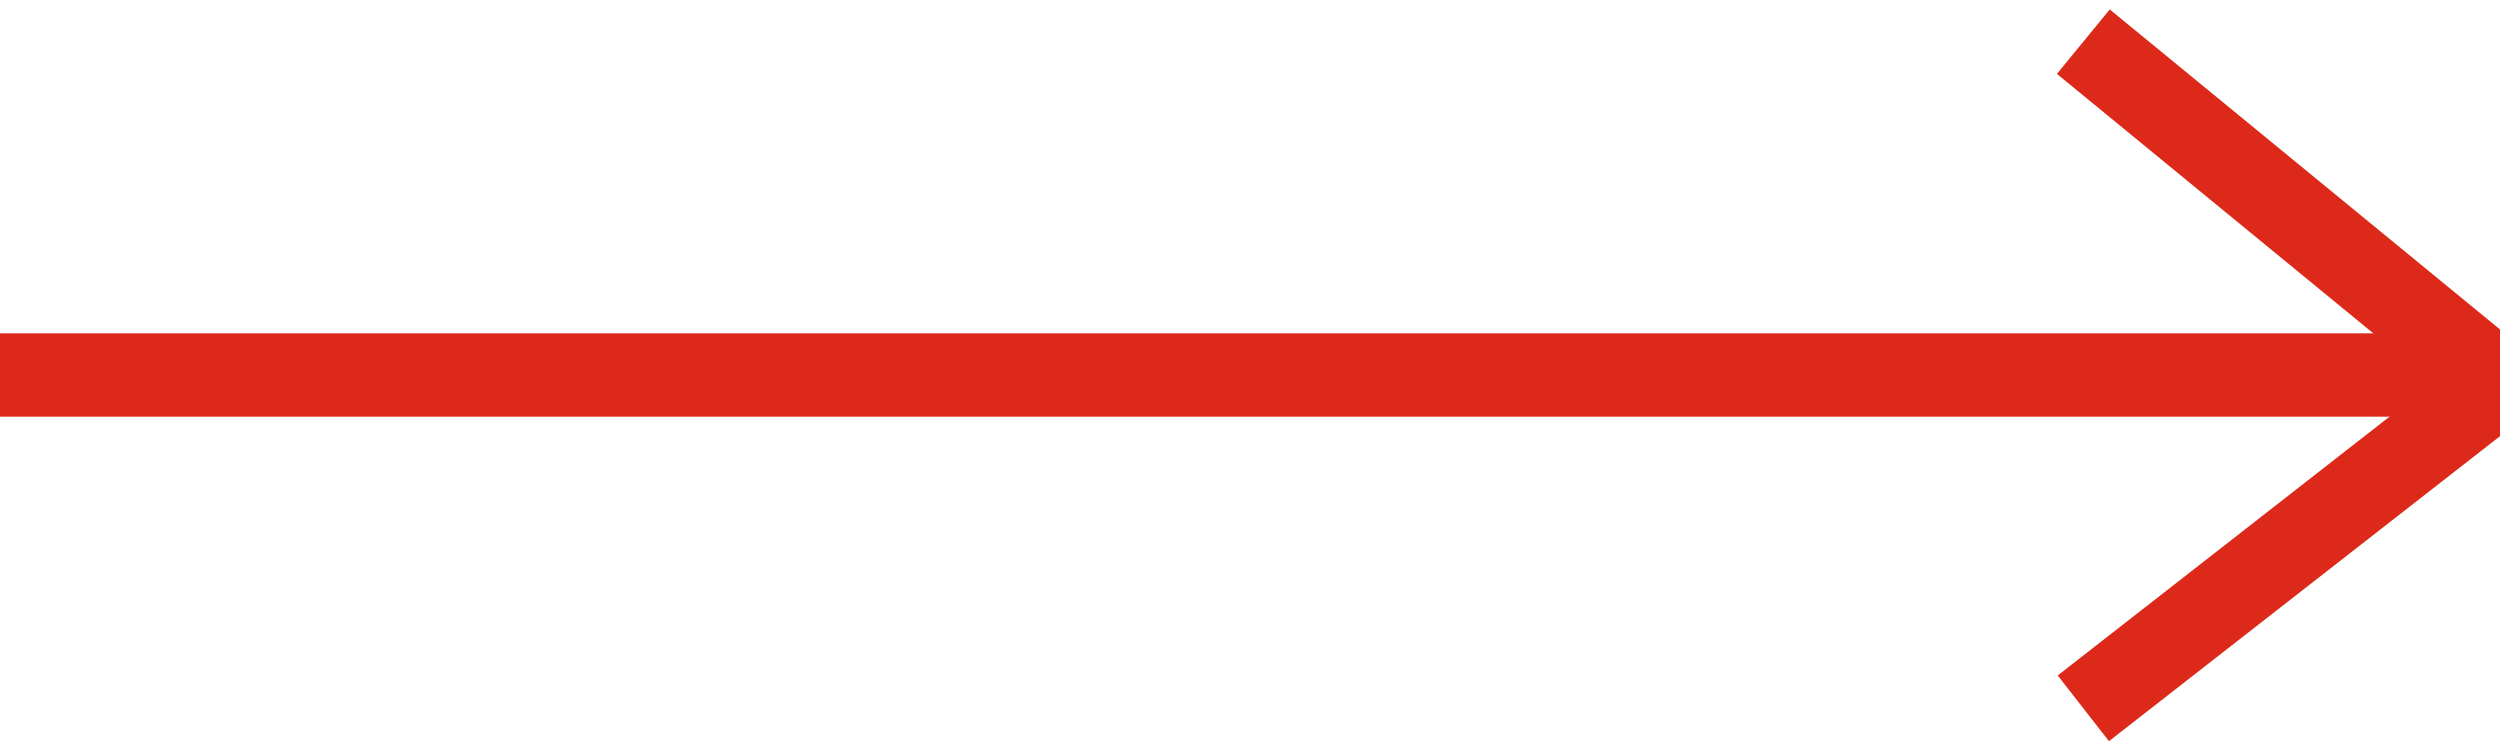
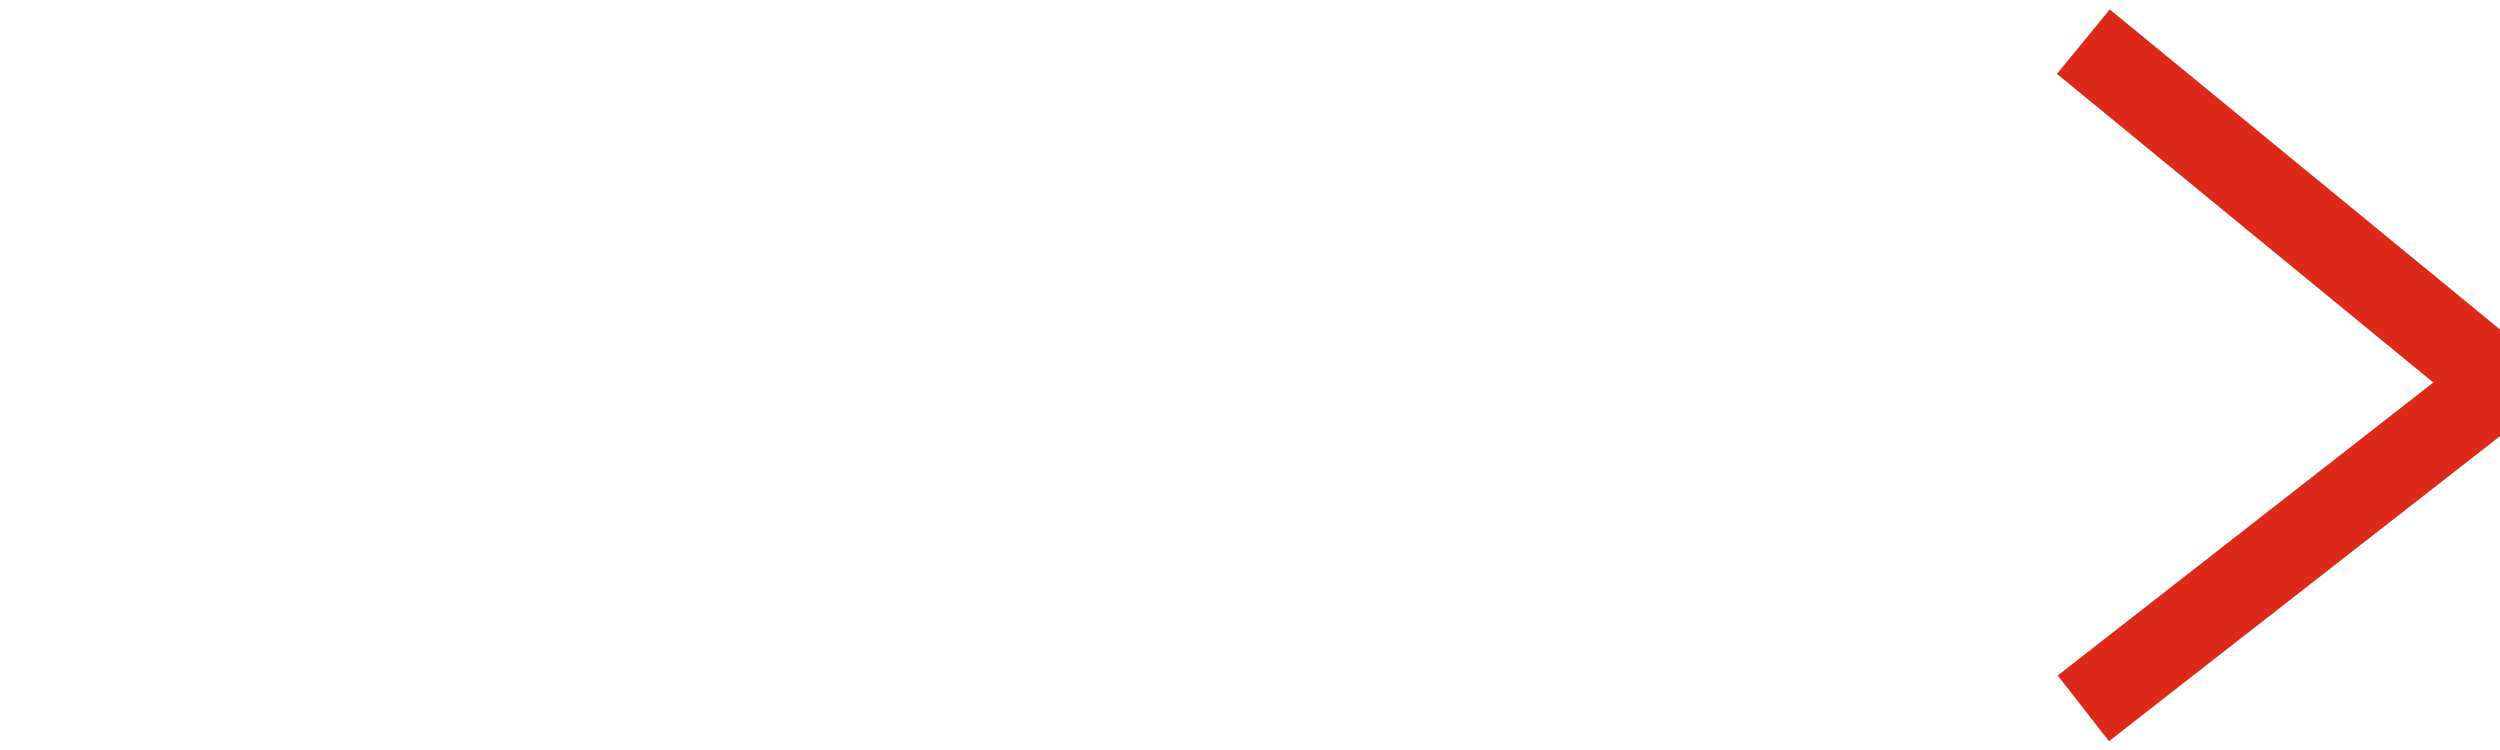
<svg xmlns="http://www.w3.org/2000/svg" width="30px" height="9px" viewBox="0 0 30 9" version="1.1">
  <title>arrow red small</title>
  <desc>Created with Sketch.</desc>
  <defs />
  <g id="arrow-black-small" stroke="none" stroke-width="1" fill="none" fill-rule="evenodd">
-     <path d="M29.5,4.5 L0.5,4.5" id="Line-3" stroke="#dc291a" stroke-linecap="square" fill-rule="nonzero" />
    <polyline id="Path-3" stroke="#dc291a" fill-rule="nonzero" points="25 0.5 30 4.6 25 8.5" />
  </g>
</svg>